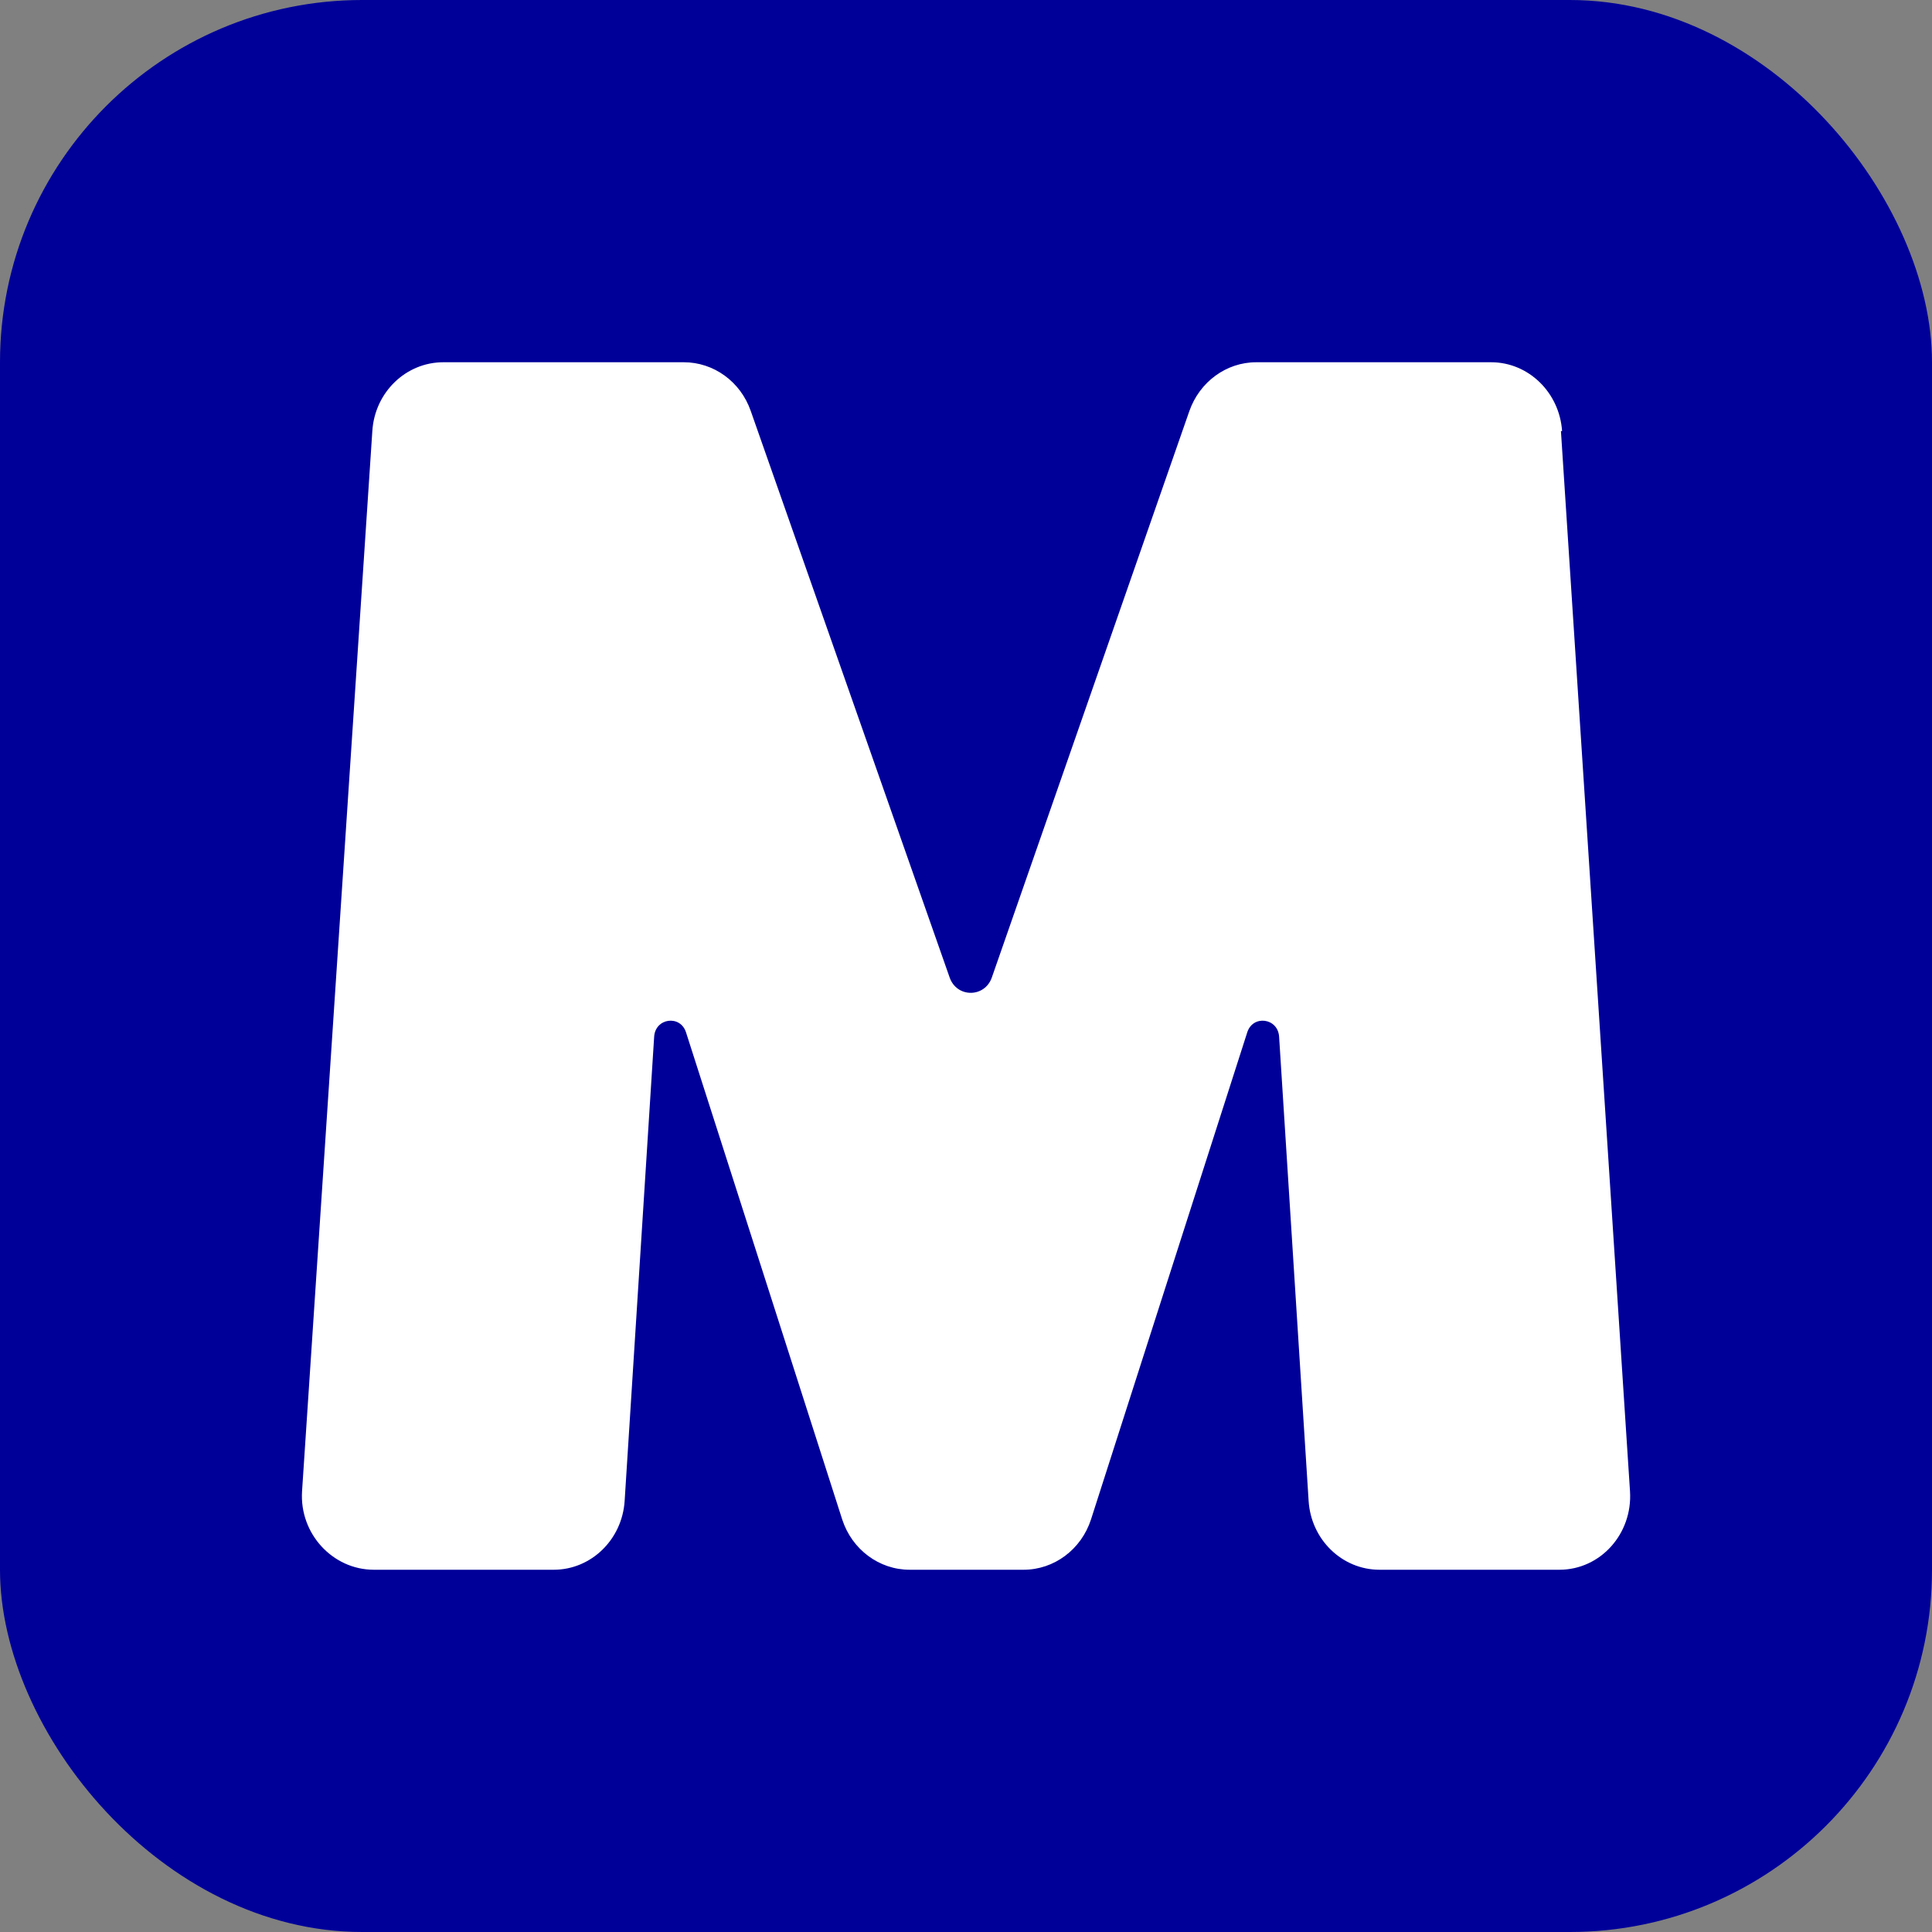
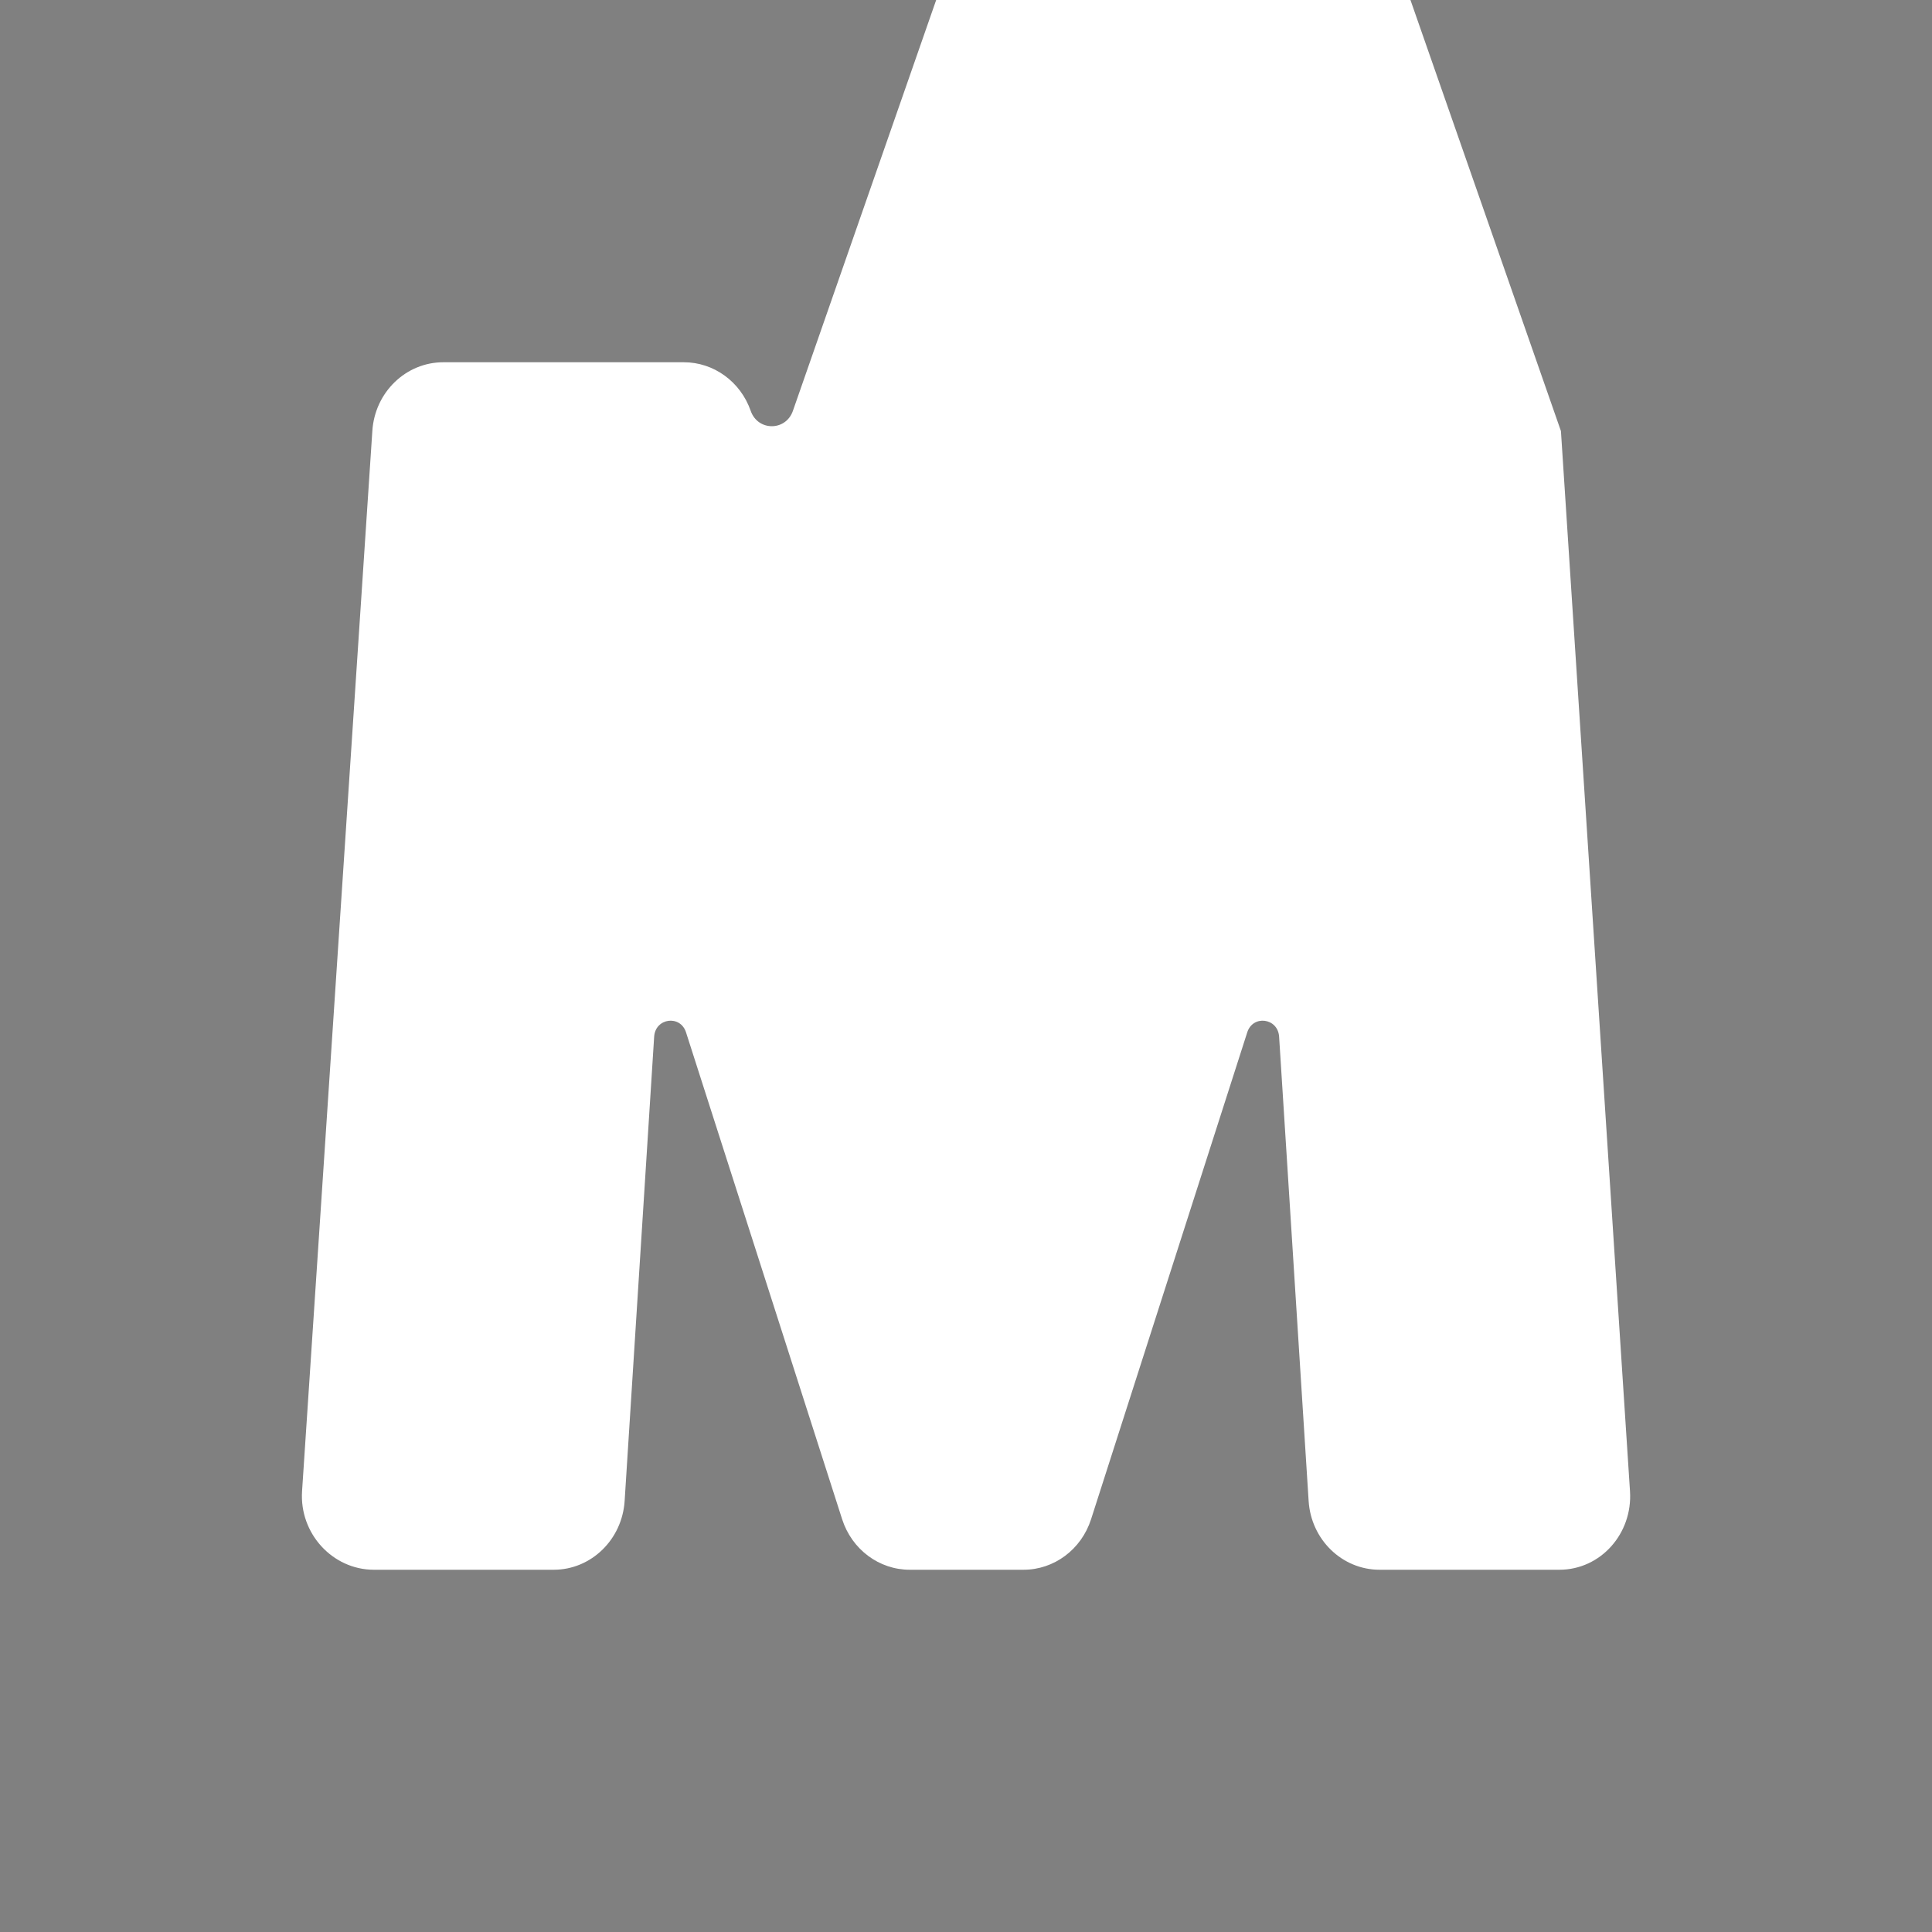
<svg xmlns="http://www.w3.org/2000/svg" width="32.0px" height="32.0px" viewBox="0 0 32 32" version="1.1">
  <rect x="0" y="0" width="32" height="32" style="fill:#808080;stroke:none;opacity:1;fill-opacity:1" />
  <style>
      rect, path {
         stroke:none;
         stroke-width:0
      }
      rect {
         fill: #009;
      }
      path {
         fill: #fff;
      }
      @media (prefers-color-scheme: dark) {
         rect {
           fill: white;
         }
         path {
         fill: #009;
         }
       }
   </style>
-   <rect width="32" height="32" x="0" y="0" rx="6" />
-   <path d="m 25.854,7.14 1.144,17.56 c 0.045,0.703 -0.488,1.299 -1.168,1.3 h -2.982 c -0.62,-10e-4 -1.133,-0.5 -1.173,-1.14 l -0.489,-7.69 c -0.02,-0.31 -0.435,-0.365 -0.528,-0.07 L 18.071,25.165 C 17.91,25.664 17.459,26.001 16.951,26 h -1.882 c -0.508,7.01e-4 -0.959,-0.336 -1.12,-0.835 l -2.586,-8.065 c -0.093,-0.295 -0.508,-0.24 -0.528,0.07 l -0.489,7.69 c -0.041,0.64 -0.554,1.139 -1.173,1.14 H 6.191 C 5.511,25.999 4.958,25.403 5.003,24.7 L 6.167,7.14 C 6.207,6.498 6.723,5.999 7.345,6 h 3.979 c 0.497,-8.773e-4 0.941,0.321 1.11,0.805 l 3.295,9.385 c 0.118,0.339 0.581,0.339 0.699,0 l 3.271,-9.38 c 0.169,-0.484 0.613,-0.811 1.11,-0.81 h 3.891 c 0.618,0.001 1.13,0.502 1.173,1.14 z" />
+   <path d="m 25.854,7.14 1.144,17.56 c 0.045,0.703 -0.488,1.299 -1.168,1.3 h -2.982 c -0.62,-10e-4 -1.133,-0.5 -1.173,-1.14 l -0.489,-7.69 c -0.02,-0.31 -0.435,-0.365 -0.528,-0.07 L 18.071,25.165 C 17.91,25.664 17.459,26.001 16.951,26 h -1.882 c -0.508,7.01e-4 -0.959,-0.336 -1.12,-0.835 l -2.586,-8.065 c -0.093,-0.295 -0.508,-0.24 -0.528,0.07 l -0.489,7.69 c -0.041,0.64 -0.554,1.139 -1.173,1.14 H 6.191 C 5.511,25.999 4.958,25.403 5.003,24.7 L 6.167,7.14 C 6.207,6.498 6.723,5.999 7.345,6 h 3.979 c 0.497,-8.773e-4 0.941,0.321 1.11,0.805 c 0.118,0.339 0.581,0.339 0.699,0 l 3.271,-9.38 c 0.169,-0.484 0.613,-0.811 1.11,-0.81 h 3.891 c 0.618,0.001 1.13,0.502 1.173,1.14 z" />
</svg>